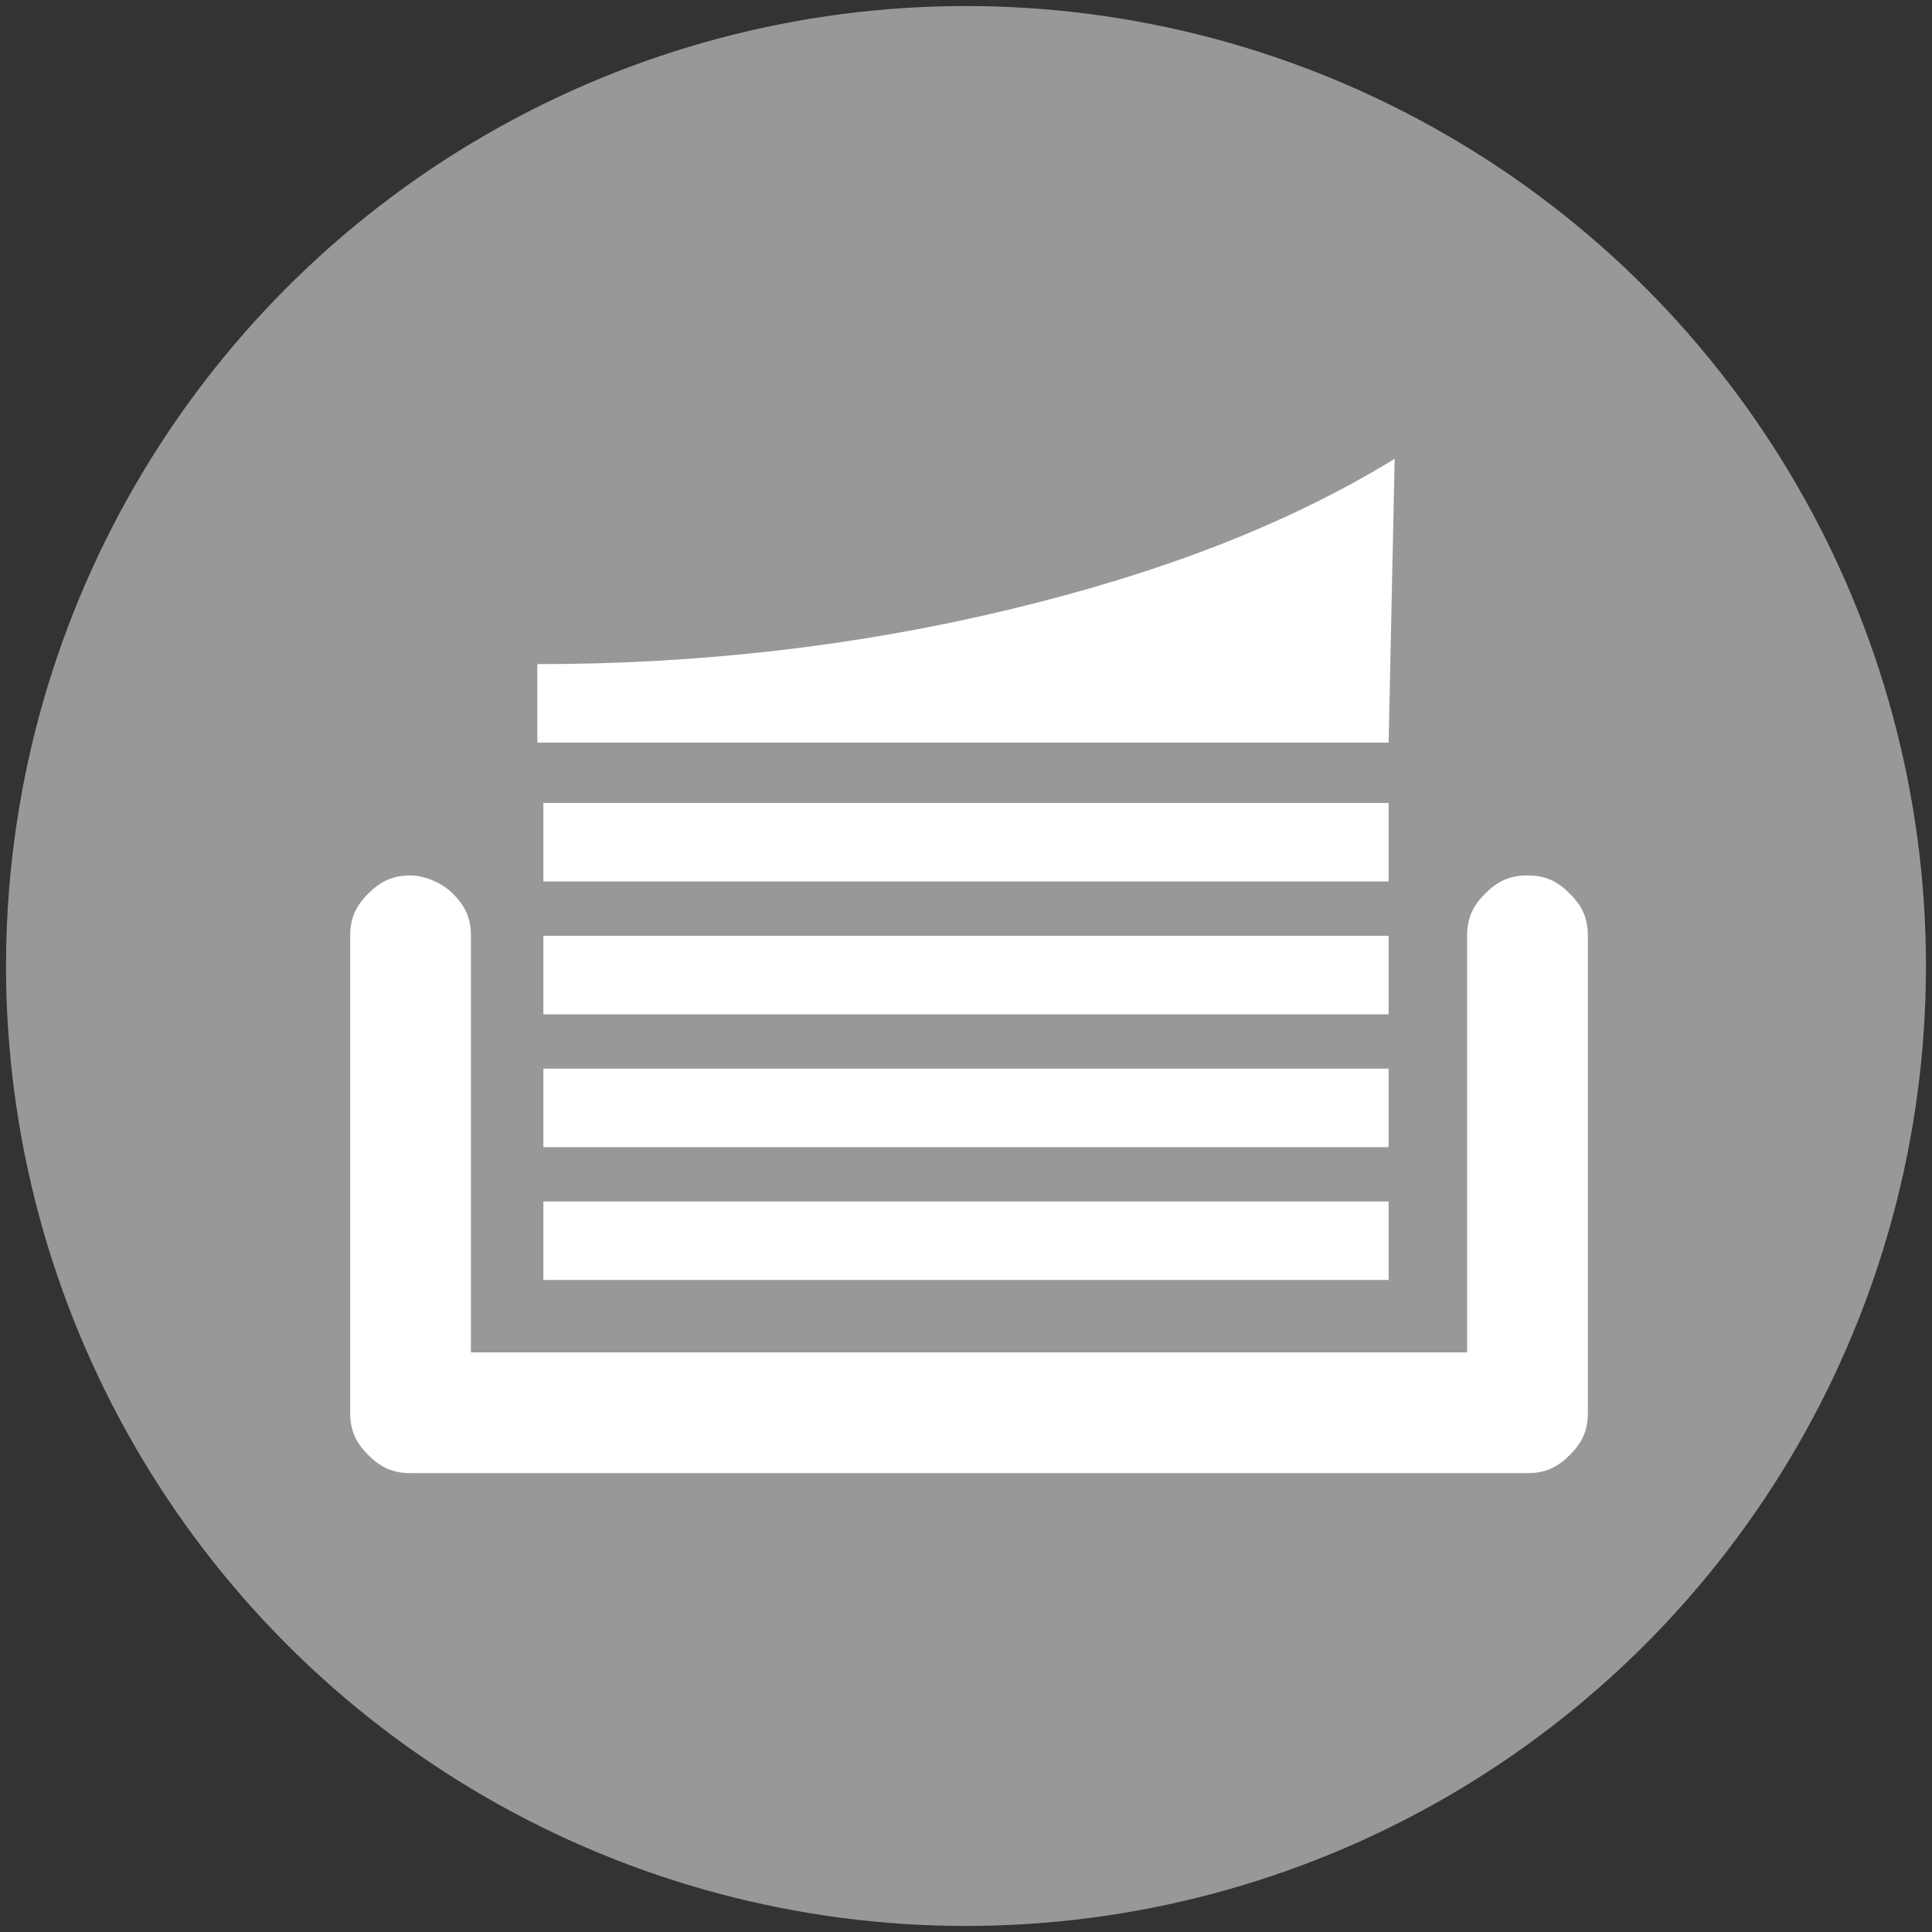
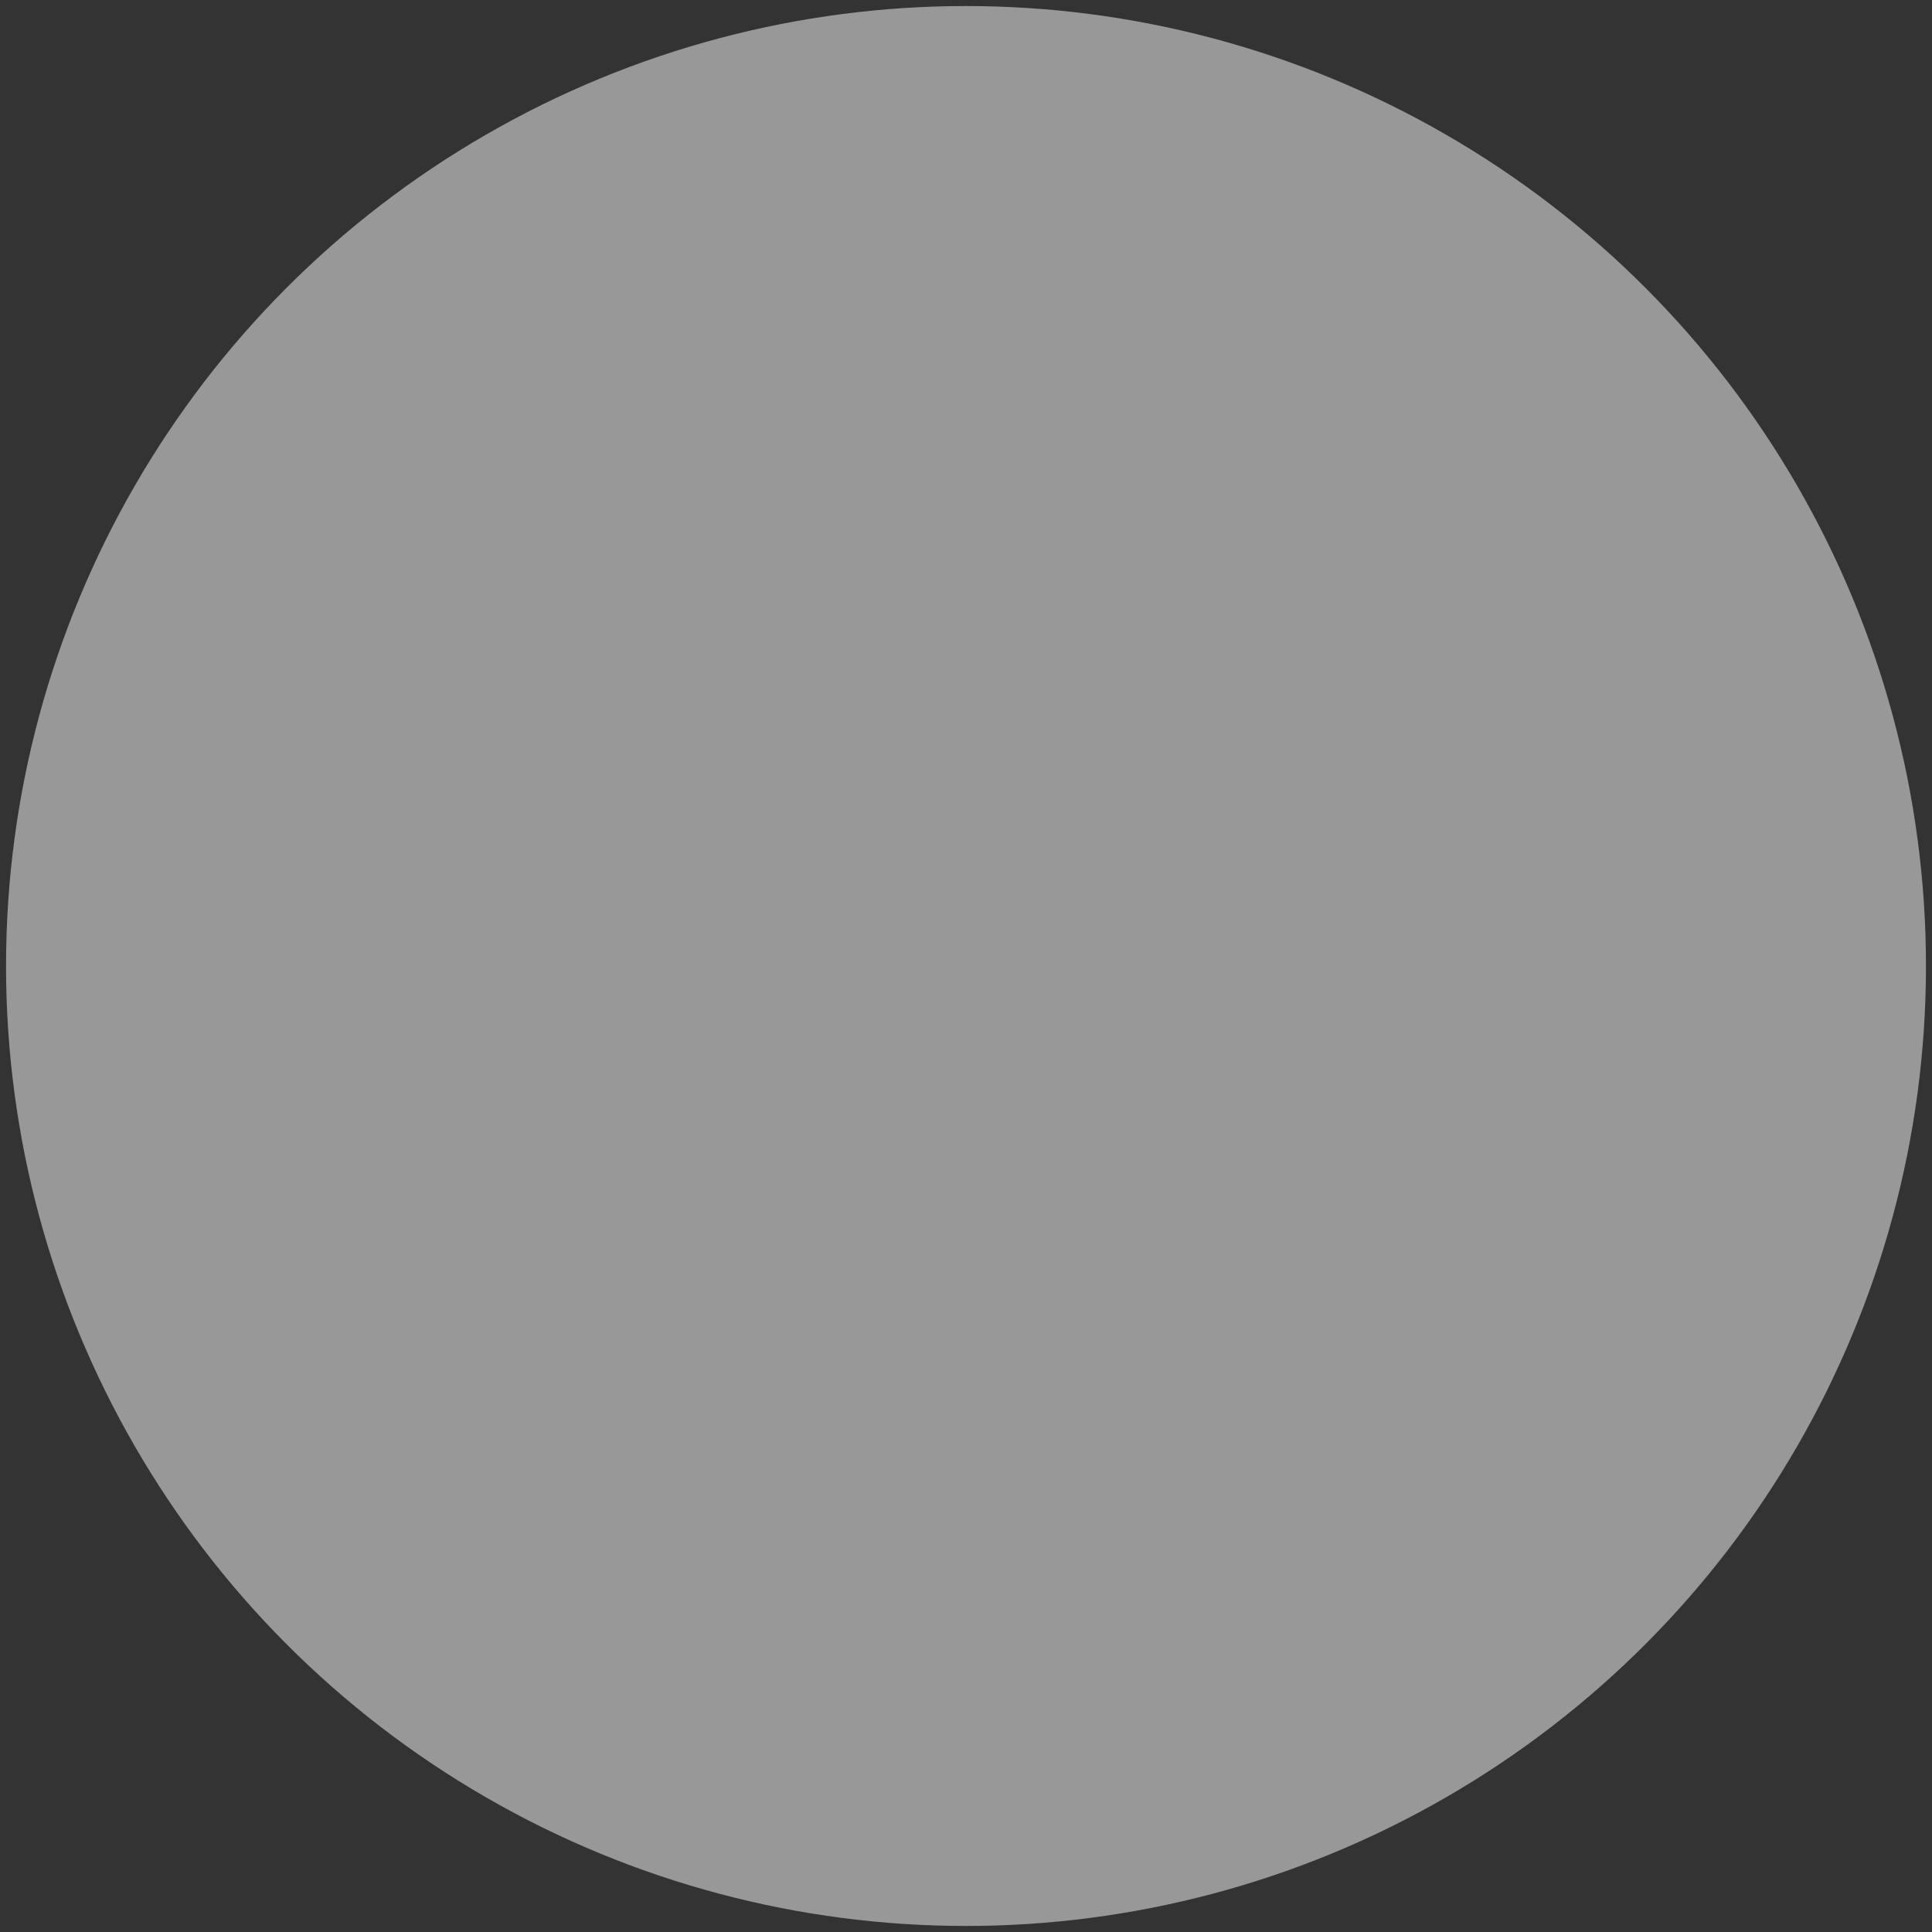
<svg xmlns="http://www.w3.org/2000/svg" version="1.1" id="Capa_1" x="0px" y="0px" viewBox="0 0 32 32" style="enable-background:new 0 0 32 32;" xml:space="preserve">
  <rect x="0" y="0" width="32" height="32" fill="#333333" stroke="none" />
  <style type="text/css">
	.st0{fill:#989898;}
	.st1{fill:#FFFFFF;}
</style>
  <circle class="st0" cx="16" cy="16" r="15.9" />
-   <path class="st1" d="M7.5,14.8c0.2,0.2,0.3,0.4,0.3,0.7v6.9h16.5v-6.9c0-0.3,0.1-0.5,0.3-0.7c0.2-0.2,0.4-0.3,0.7-0.3  c0.3,0,0.5,0.1,0.7,0.3c0.2,0.2,0.3,0.4,0.3,0.7v7.9c0,0.3-0.1,0.5-0.3,0.7c-0.2,0.2-0.4,0.3-0.7,0.3H6.8c-0.3,0-0.5-0.1-0.7-0.3  s-0.3-0.4-0.3-0.7v-7.9c0-0.3,0.1-0.5,0.3-0.7s0.4-0.3,0.7-0.3C7,14.5,7.3,14.6,7.5,14.8z M16.7,10.1c2.5-0.6,4.6-1.4,6.4-2.5  L23,12.3H8.9V11C11.6,11,14.2,10.7,16.7,10.1z M23,13.3v1.3H9v-1.3H23z M23,15.5v1.3H9v-1.3H23z M23,17.7V19H9v-1.3H23z M23,19.9  v1.3H9v-1.3H23z" />
</svg>